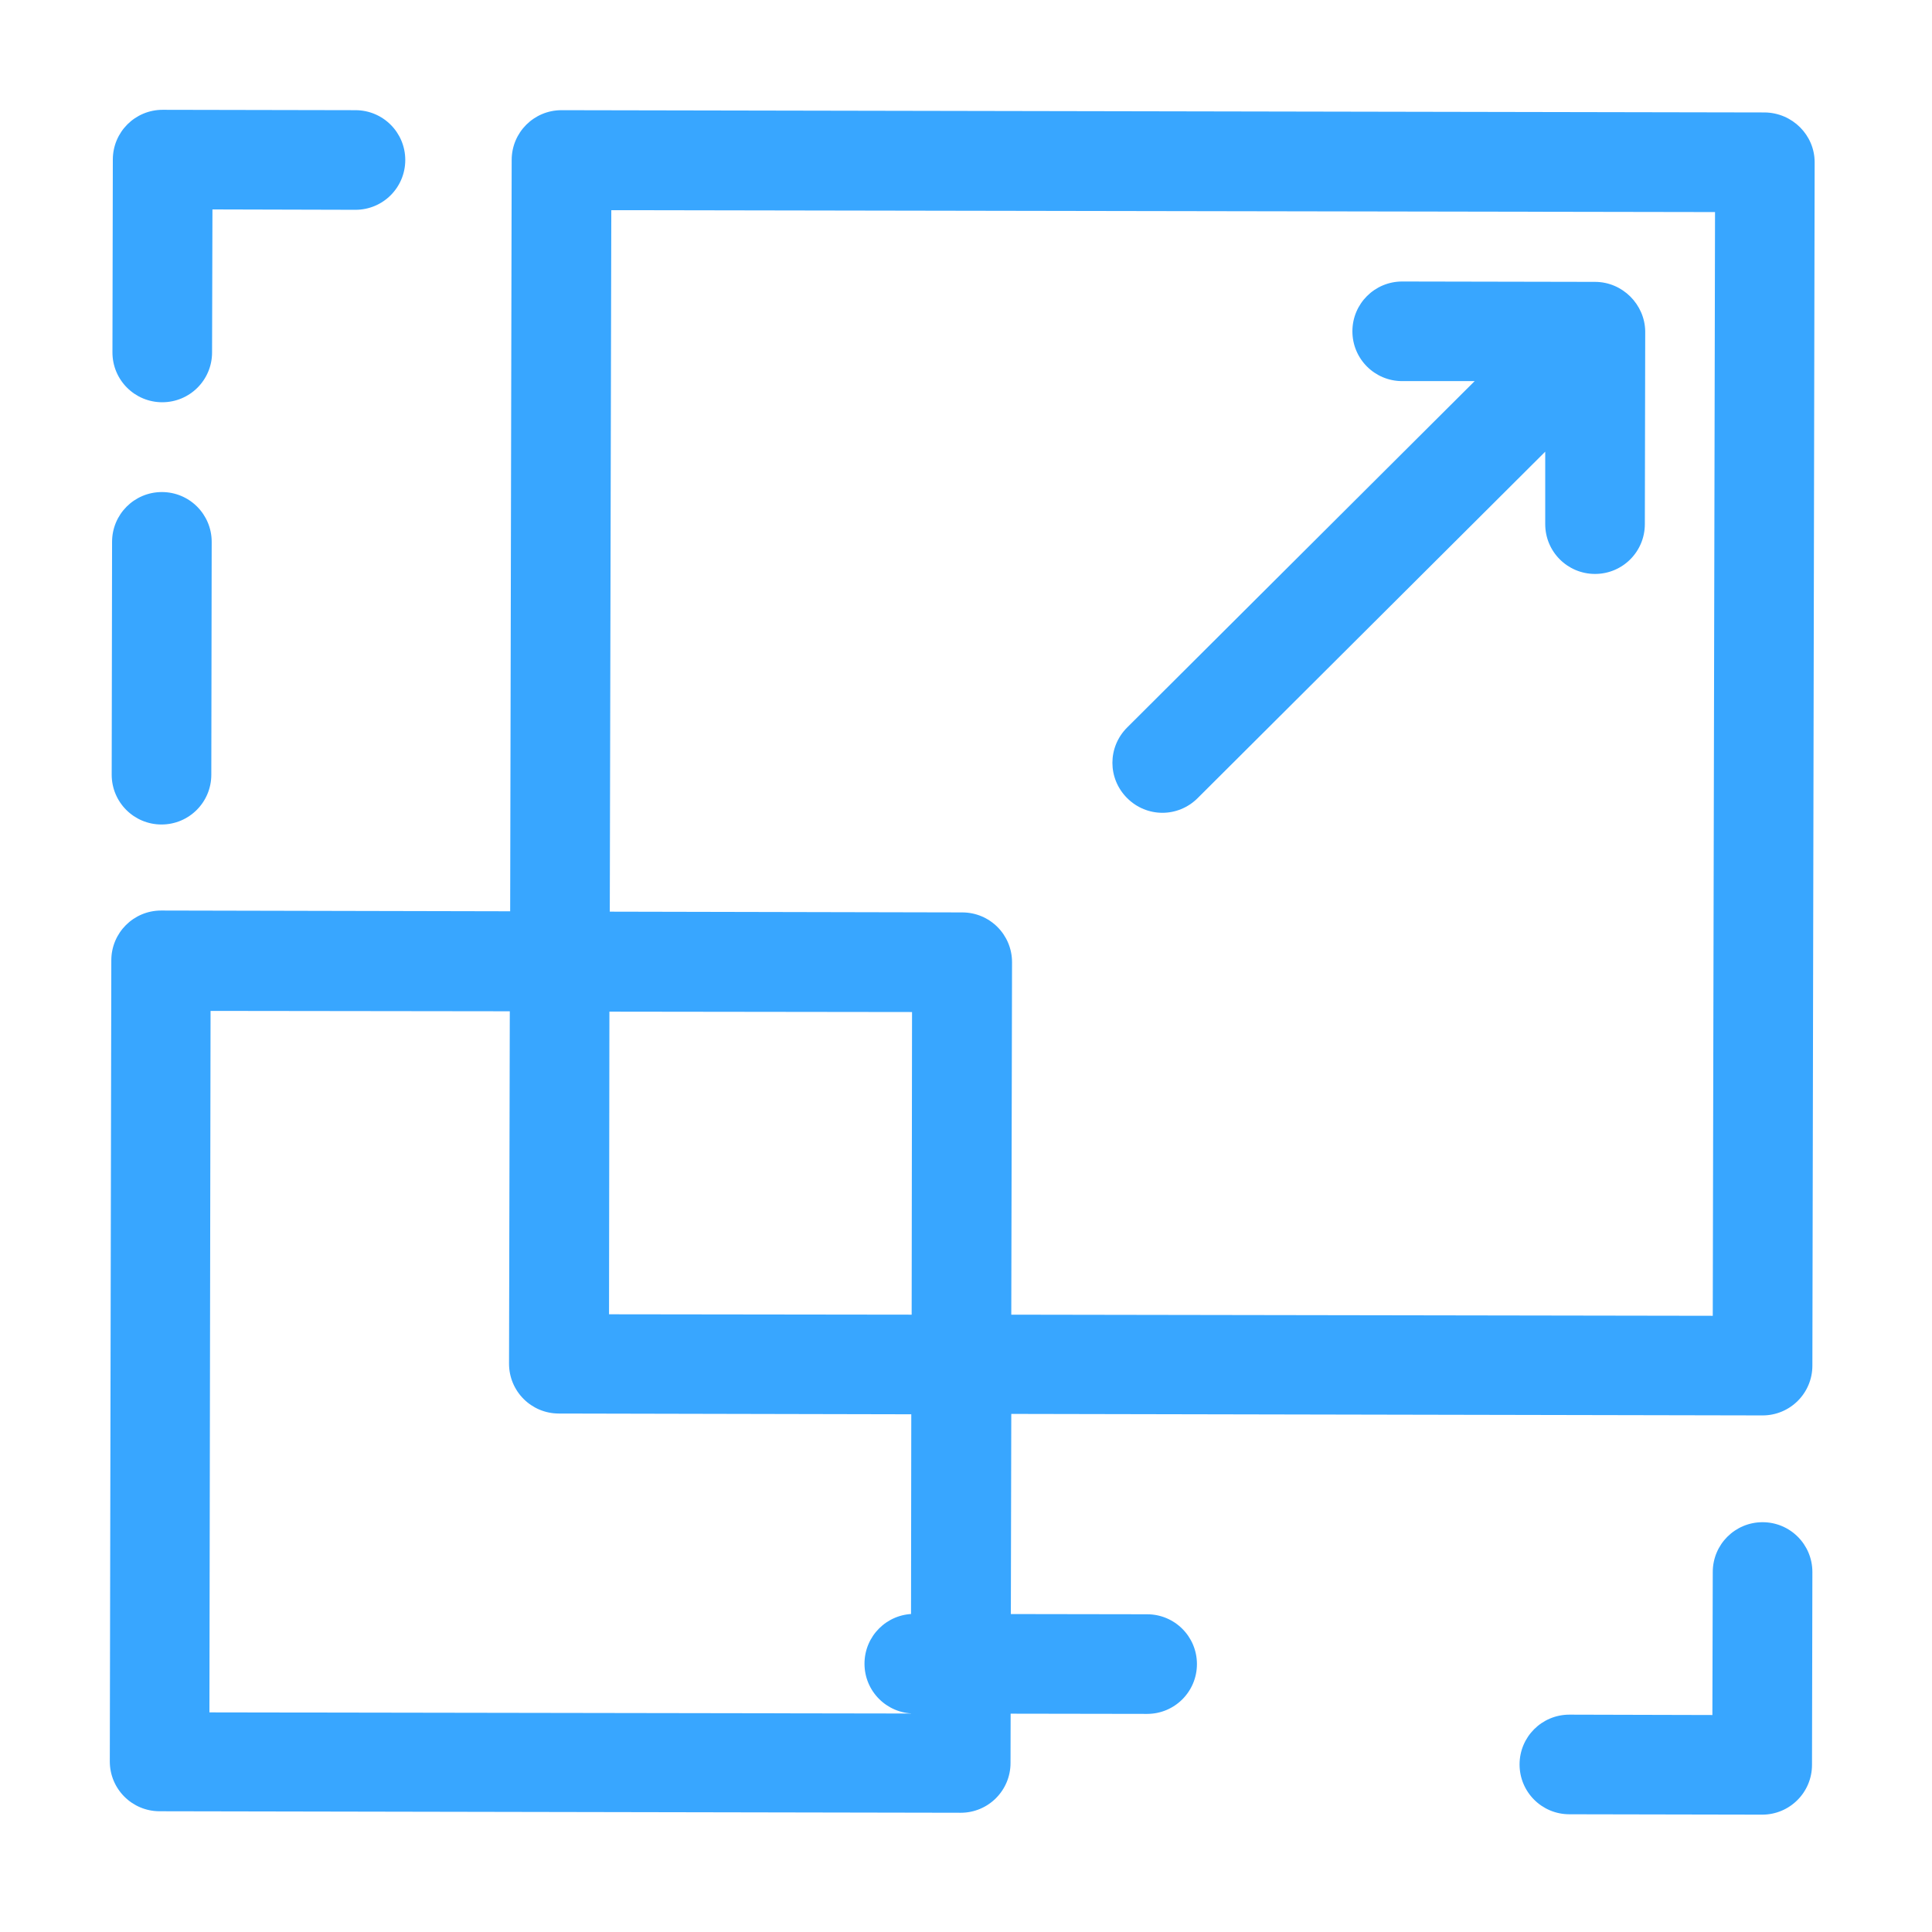
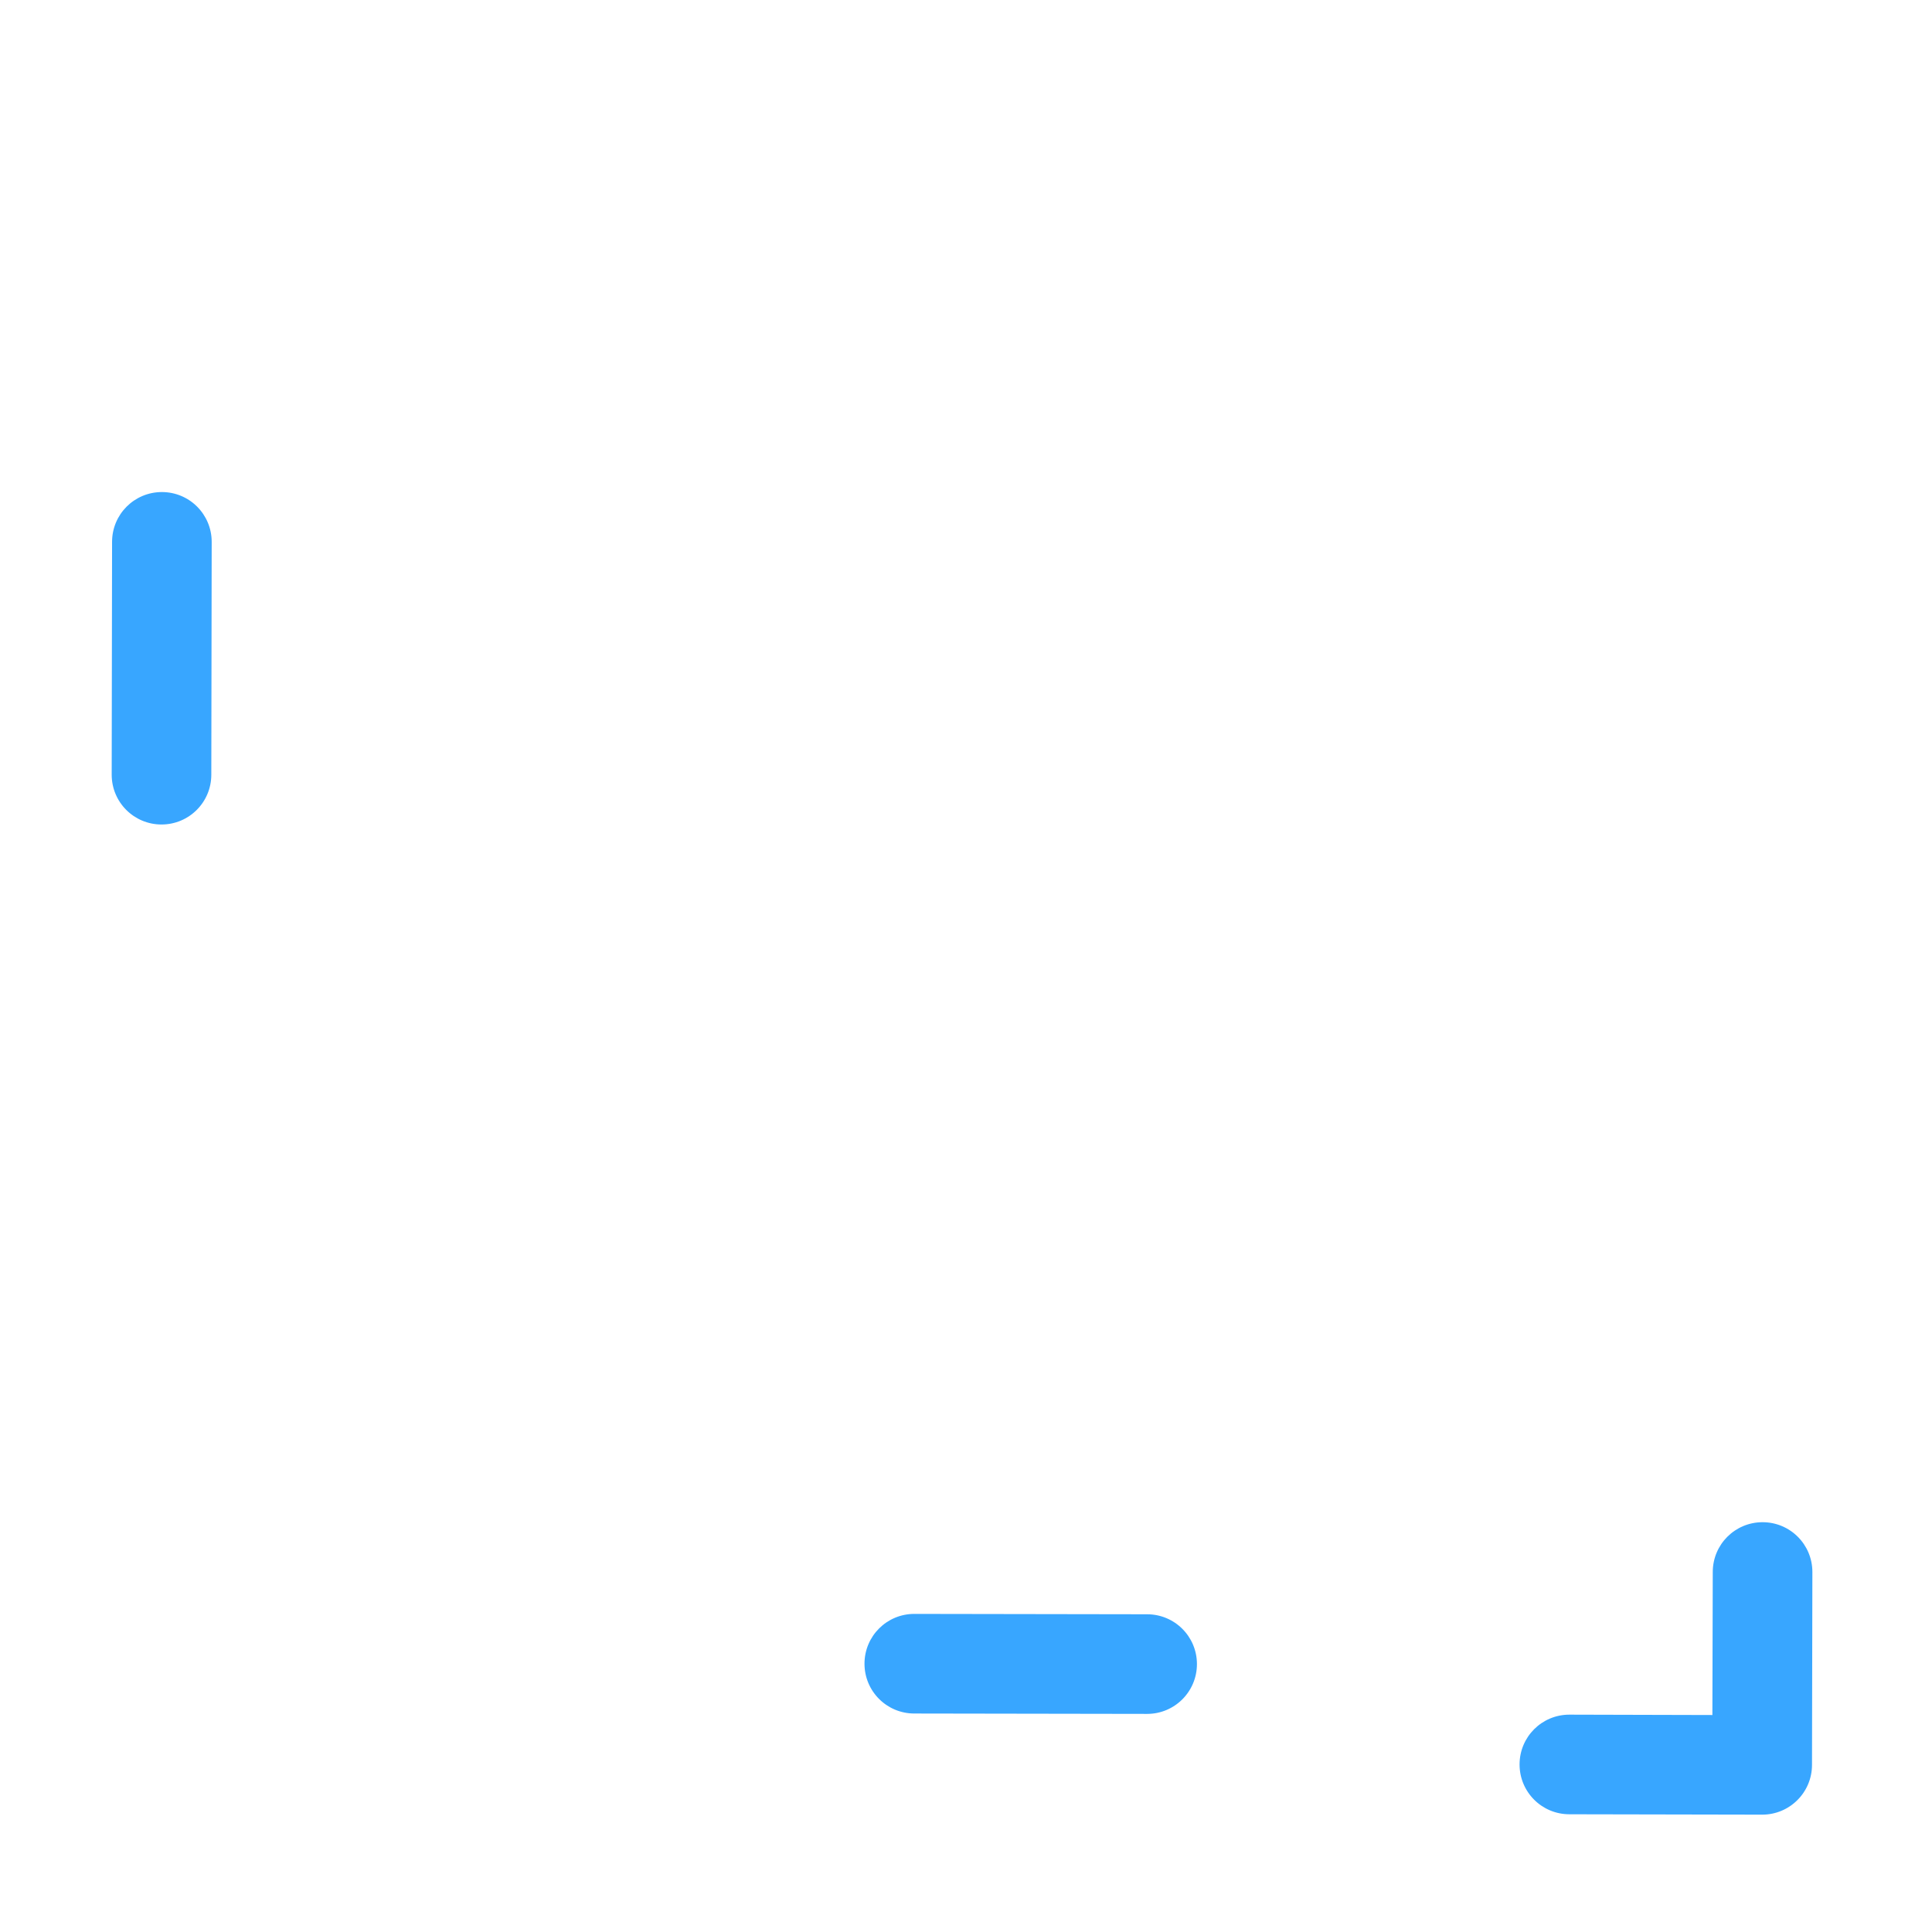
<svg xmlns="http://www.w3.org/2000/svg" version="1.1" id="Layer_1" x="0px" y="0px" viewBox="0 0 512 512" style="enable-background:new 0 0 512 512;" xml:space="preserve">
  <style type="text/css">
	.st0{fill:#38A6FF;}
</style>
  <g>
    <g>
      <g>
        <g>
-           <path class="st0" d="M94.2,29.2l-51.1-0.1c-7.3,0-13.2,5.9-13.2,13.2l-0.1,51.1c0,7.3,5.9,13.2,13.2,13.2s13.2-5.9,13.2-13.2      l0.1-37.9l37.9,0.1c7.3,0,13.2-5.9,13.2-13.2S101.5,29.2,94.2,29.2z" />
-         </g>
+           </g>
      </g>
    </g>
    <g>
      <g>
        <g>
-           <path class="st0" d="M467.7,29.8l-318.9-0.6c-7.3,0-13.2,5.9-13.2,13.2l-0.4,199.1l-92.5-0.2c-7.3,0-13.2,5.9-13.2,13.2      l-0.4,212.3c0,7.3,5.9,13.2,13.2,13.2l212.3,0.4c7.3,0,13.2-5.9,13.2-13.2l0.2-92.5l199.1,0.4c7.3,0,13.2-5.9,13.2-13.2      l0.6-318.9C480.9,35.8,475,29.9,467.7,29.8z M241.4,454.1l-185.9-0.3l0.3-185.9l79.3,0.1l-0.2,93.4c0,7.3,5.9,13.2,13.2,13.2      l93.4,0.2L241.4,454.1z M241.6,348.4l-80.2-0.1l0.1-80.2l80.2,0.1L241.6,348.4z M453.9,348.7L268,348.4l0.2-93.4      c0-7.3-5.9-13.2-13.2-13.2l-93.4-0.2L162,55.7l292.5,0.5L453.9,348.7z" />
-         </g>
+           </g>
      </g>
    </g>
    <g>
      <g>
        <g>
-           <path class="st0" d="M422.7,74.7l-51.1-0.1c-7.3,0-13.2,5.9-13.2,13.2c0,7.3,5.9,13.2,13.2,13.2l19.2,0l-92.1,91.8      c-5.2,5.2-5.2,13.5,0,18.7c5.2,5.2,13.5,5.2,18.7,0l92.1-91.8l0,19.2c0,7.3,5.9,13.2,13.2,13.2s13.2-5.9,13.2-13.2l0.1-51.1      C435.9,80.7,430,74.7,422.7,74.7z" />
-         </g>
+           </g>
      </g>
    </g>
    <g>
      <g>
        <g>
          <path class="st0" d="M42.9,130.4c-7.3,0-13.2,5.9-13.2,13.2l-0.1,61.7c0,7.3,5.9,13.2,13.2,13.2S56,212.6,56,205.3l0.1-61.7      C56.1,136.3,50.2,130.4,42.9,130.4z" />
        </g>
      </g>
    </g>
    <g>
      <g>
        <g>
          <path class="st0" d="M467.1,403.4c-7.3,0-13.2,5.9-13.2,13.2l-0.1,37.9l-37.9-0.1c-7.3,0-13.2,5.9-13.2,13.2      c0,7.3,5.9,13.2,13.2,13.2l51.1,0.1c7.3,0,13.2-5.9,13.2-13.2l0.1-51.1C480.3,409.3,474.4,403.4,467.1,403.4z" />
        </g>
      </g>
    </g>
    <g>
      <g>
        <g>
          <path class="st0" d="M304,427.8l-61.7-0.1c-7.3,0-13.2,5.9-13.2,13.2c0,7.3,5.9,13.2,13.2,13.2l61.7,0.1      c7.3,0,13.2-5.9,13.2-13.2C317.2,433.7,311.3,427.8,304,427.8z" />
        </g>
      </g>
    </g>
  </g>
</svg>